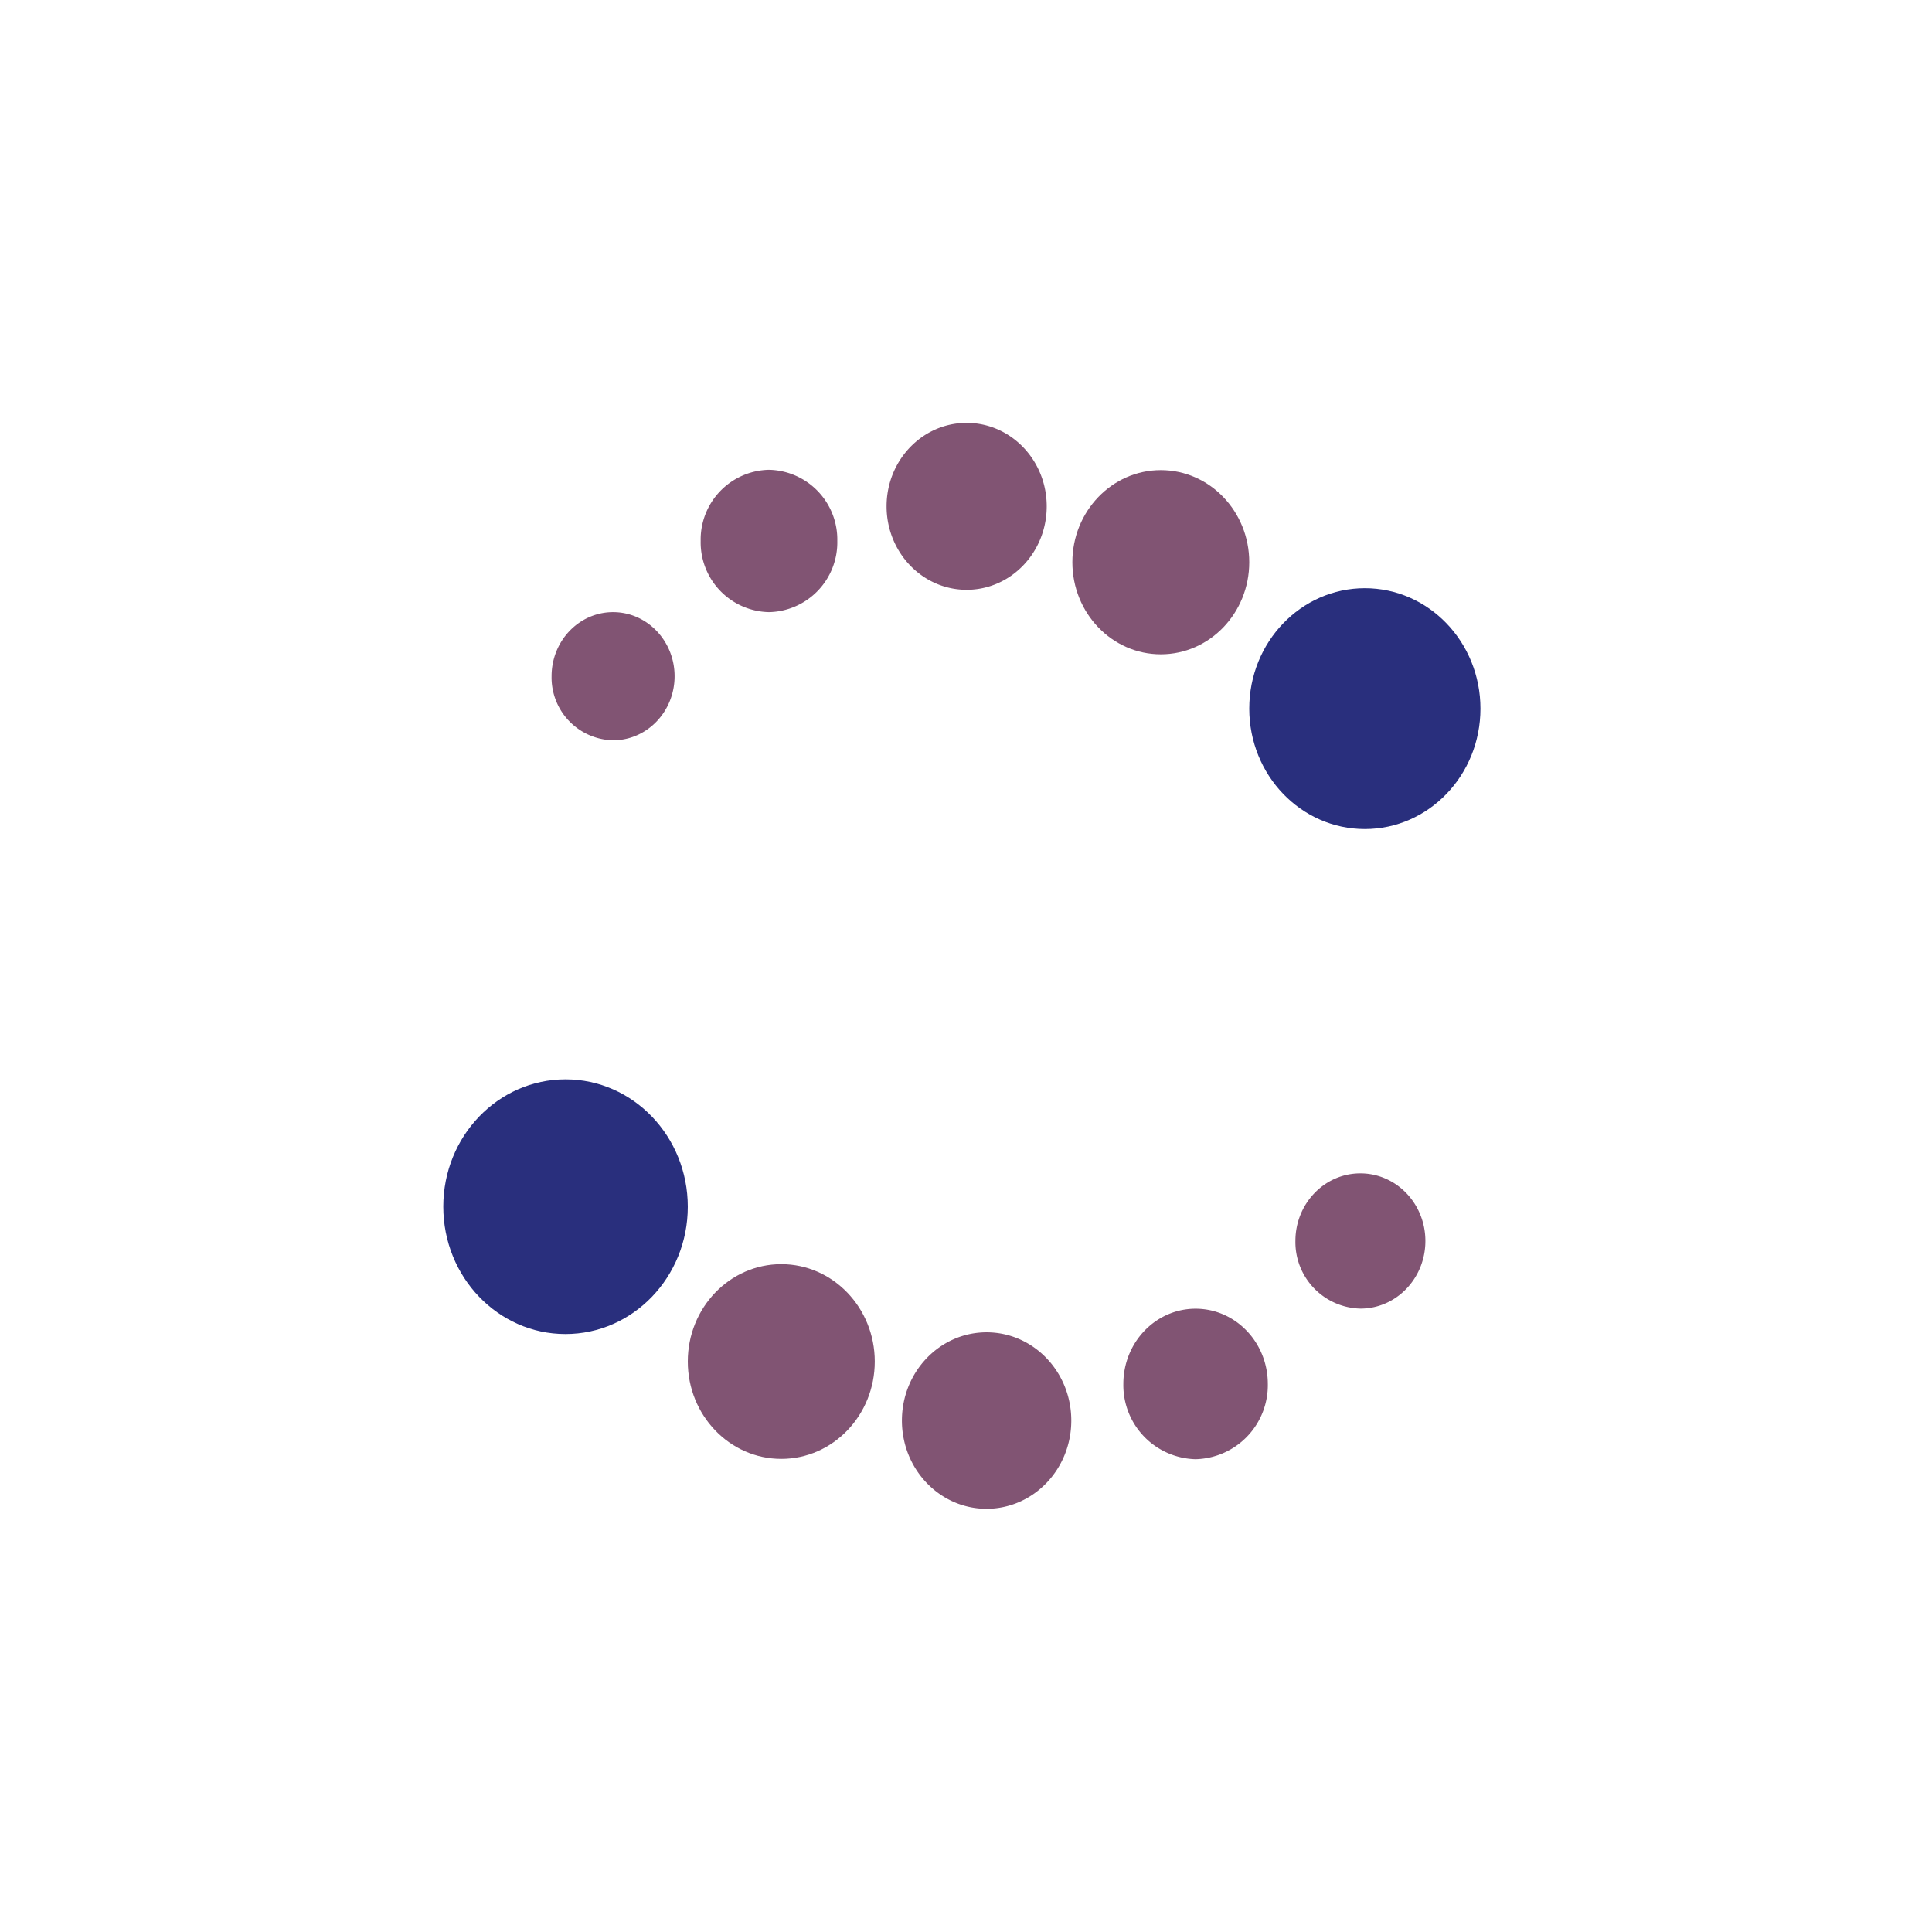
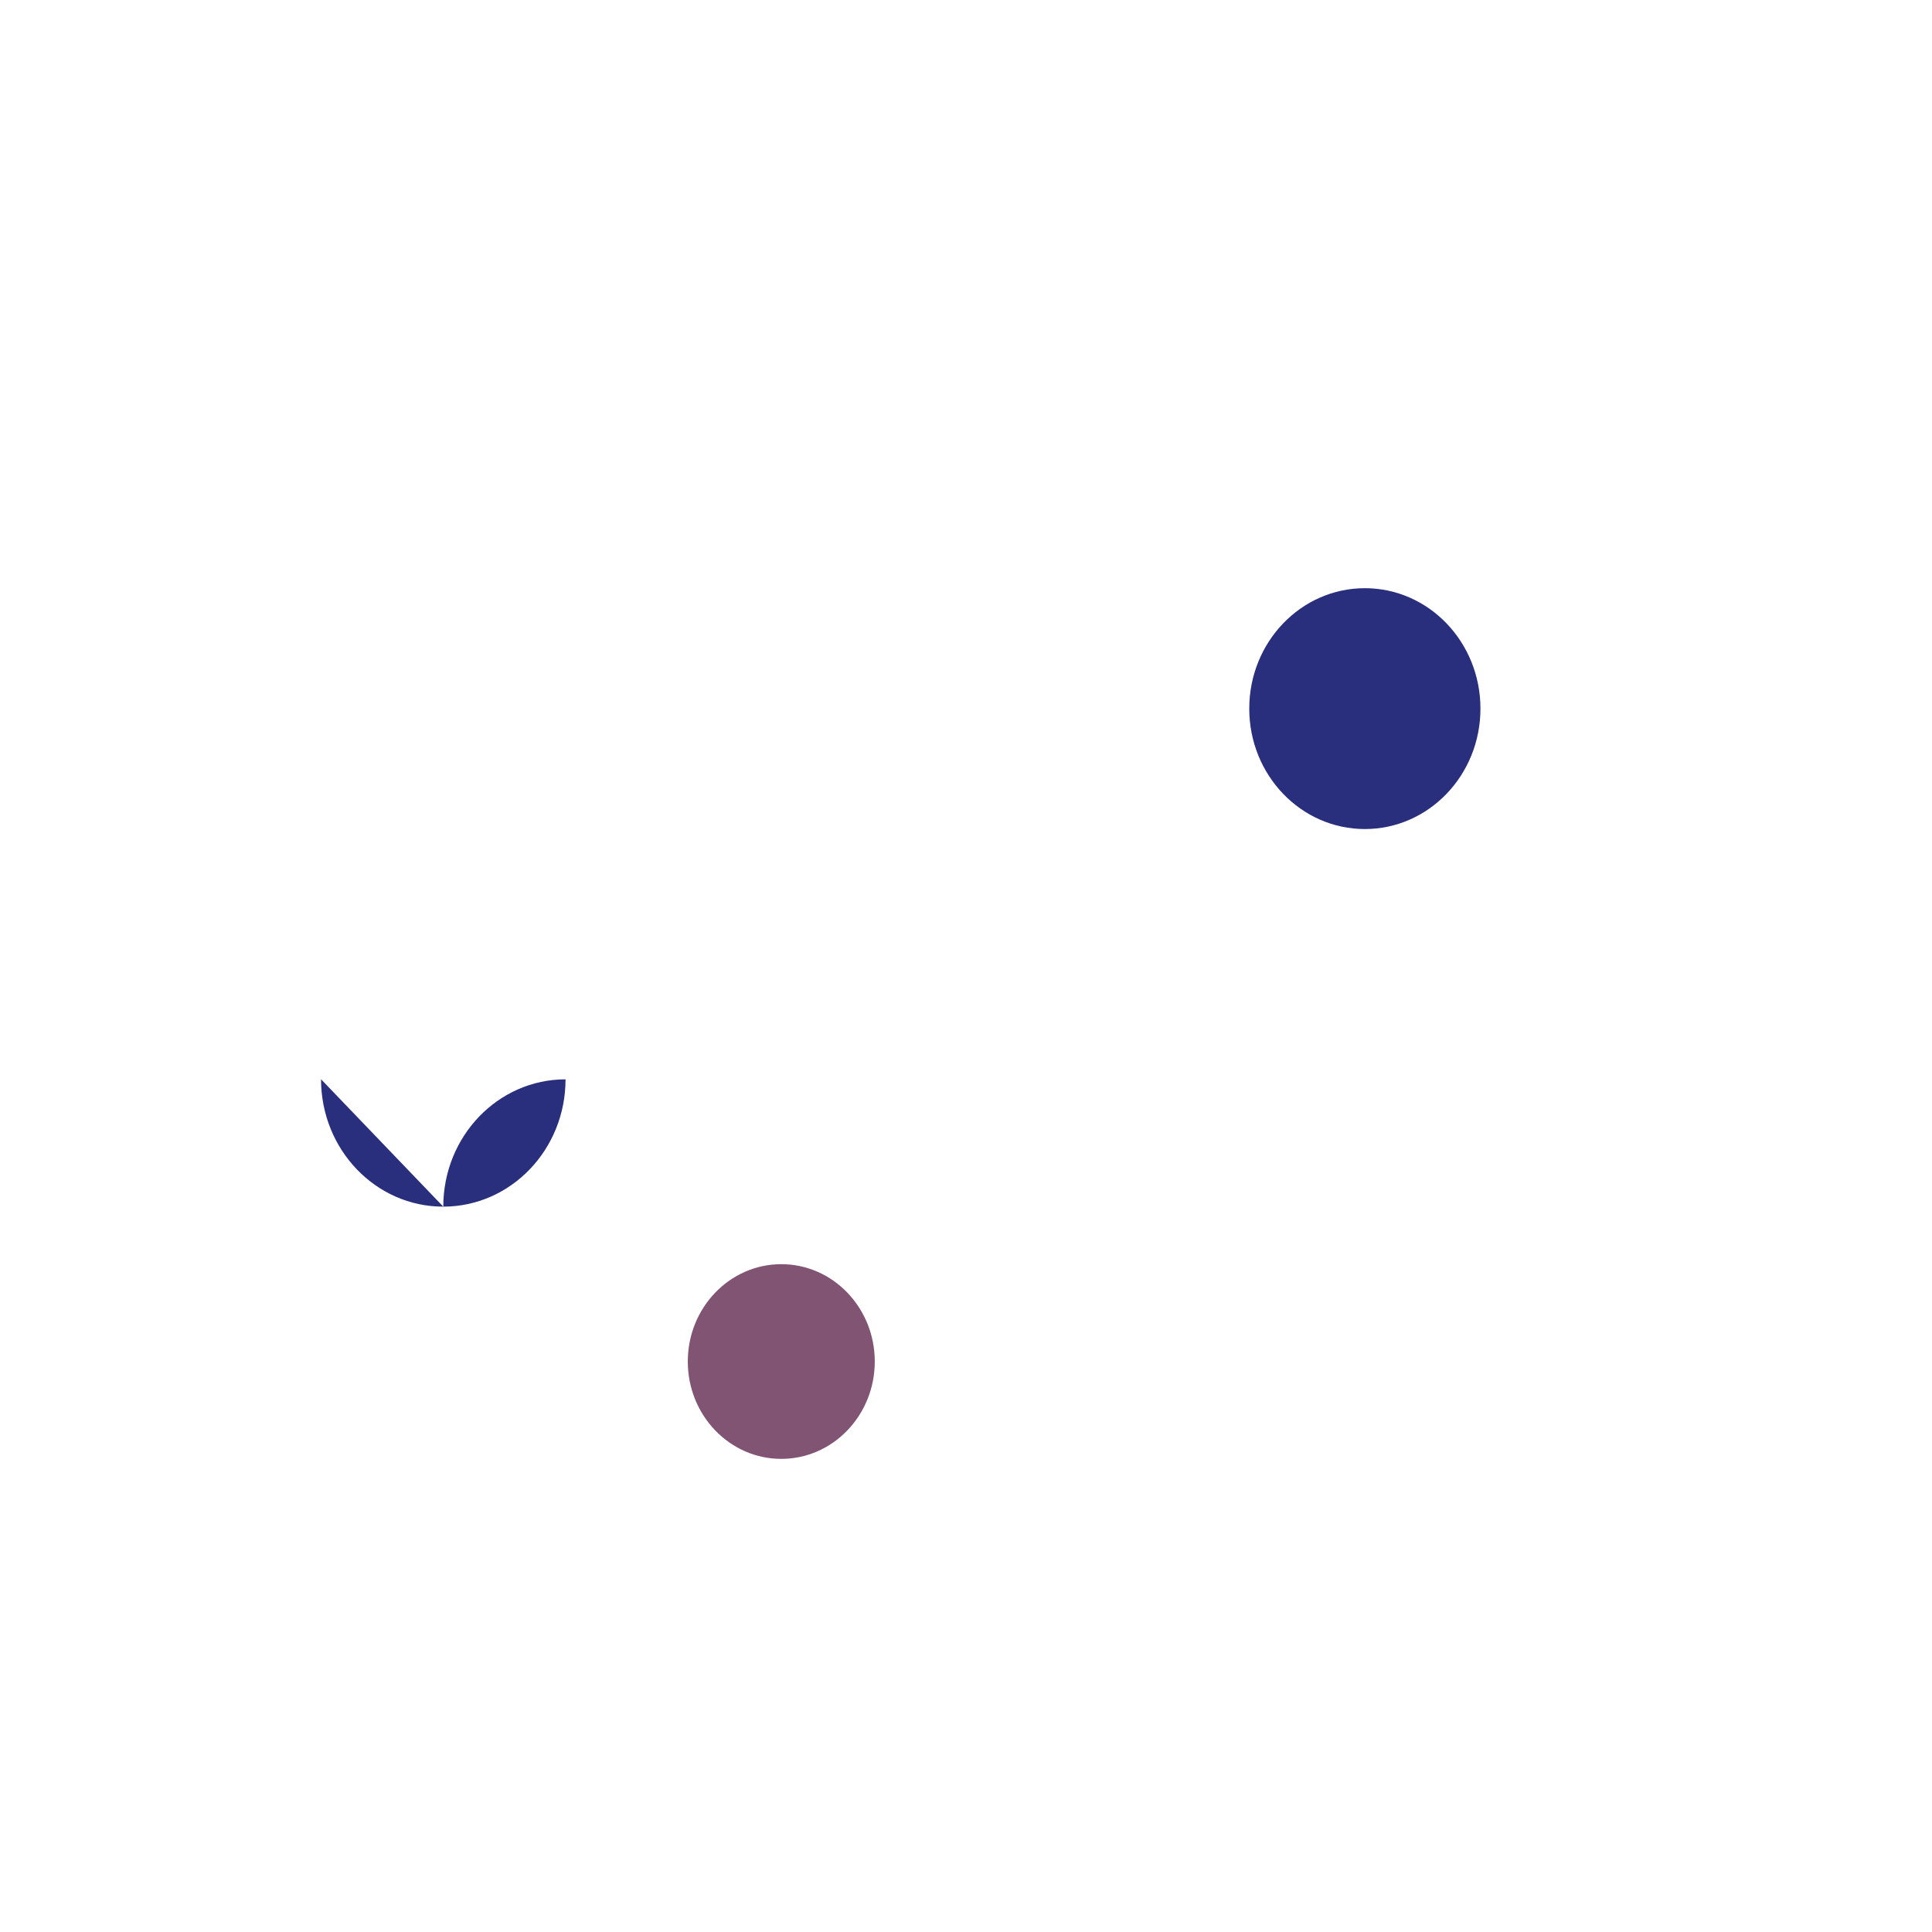
<svg xmlns="http://www.w3.org/2000/svg" width="18" height="18" fill="none">
-   <path fill="#fff" d="M0 0h18v18H0z" />
  <path fill="#292F7D" d="M13.793 6.602c0 .62-.482 1.122-1.077 1.122s-1.077-.502-1.077-1.122.482-1.122 1.077-1.122 1.077.502 1.077 1.122" />
-   <ellipse cx="10.815" cy="5.238" fill="#815473" rx=".824" ry=".858" />
-   <path fill="#815473" d="M9.752 4.717c0 .43-.334.778-.746.778s-.746-.348-.746-.778c0-.429.334-.777.746-.777s.746.348.746.777m-1.951.323a.65.65 0 0 1-.637.663.65.65 0 0 1-.636-.663.65.65 0 0 1 .636-.663.65.65 0 0 1 .637.663M6.285 6.3c0 .33-.257.597-.573.597a.585.585 0 0 1-.573-.597c0-.33.257-.597.573-.597s.573.267.573.597" />
-   <path fill="#292F7D" d="M4.13 11.242c0-.655.51-1.186 1.139-1.186s1.139.531 1.139 1.187c0 .655-.51 1.186-1.14 1.186-.628 0-1.138-.531-1.138-1.187" />
+   <path fill="#292F7D" d="M4.13 11.242c0-.655.51-1.186 1.139-1.186c0 .655-.51 1.186-1.14 1.186-.628 0-1.138-.531-1.138-1.187" />
  <ellipse cx="7.279" cy="12.685" fill="#815473" rx=".871" ry=".907" transform="rotate(-180 7.279 12.685)" />
-   <path fill="#815473" d="M8.403 13.235c0-.454.353-.822.789-.822s.789.368.789.822-.353.822-.79.822c-.435 0-.788-.368-.788-.822m2.063-.341c0-.387.301-.701.673-.701s.673.314.673.701a.69.69 0 0 1-.673.701.69.69 0 0 1-.673-.701m1.603-1.332c0-.348.271-.63.605-.63.335 0 .606.282.606.63s-.271.63-.605.63a.62.62 0 0 1-.606-.63" />
</svg>